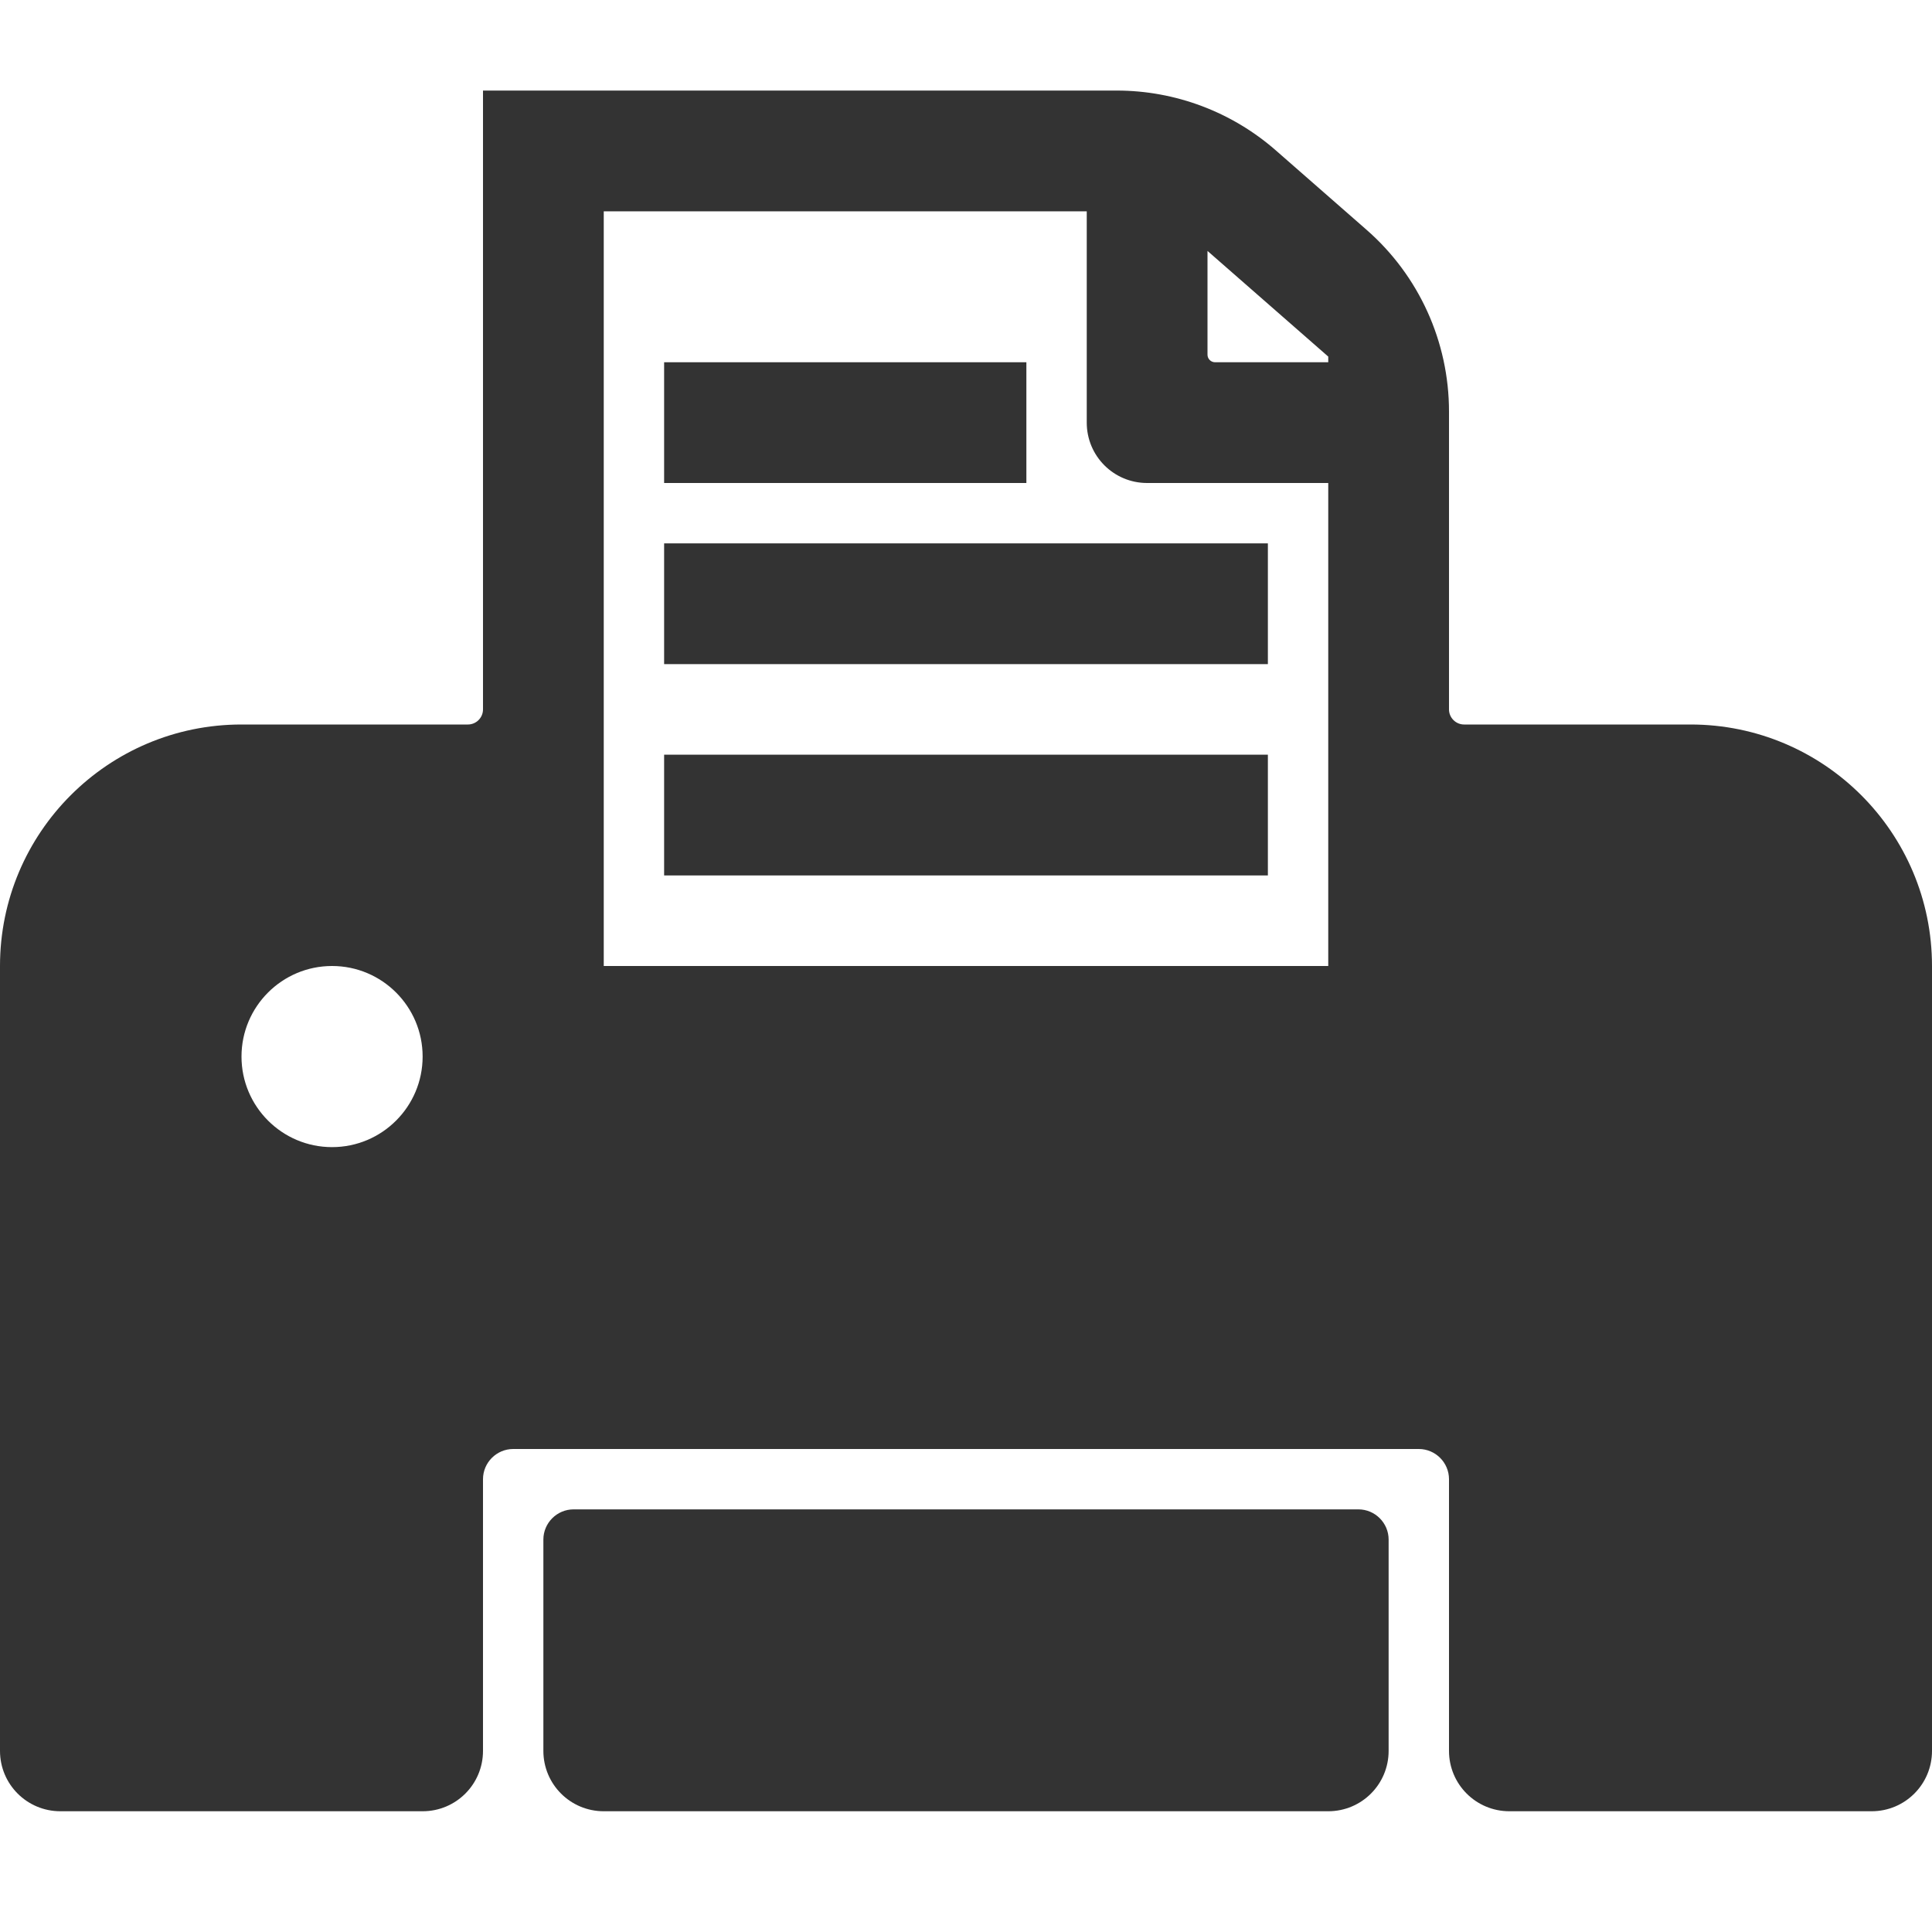
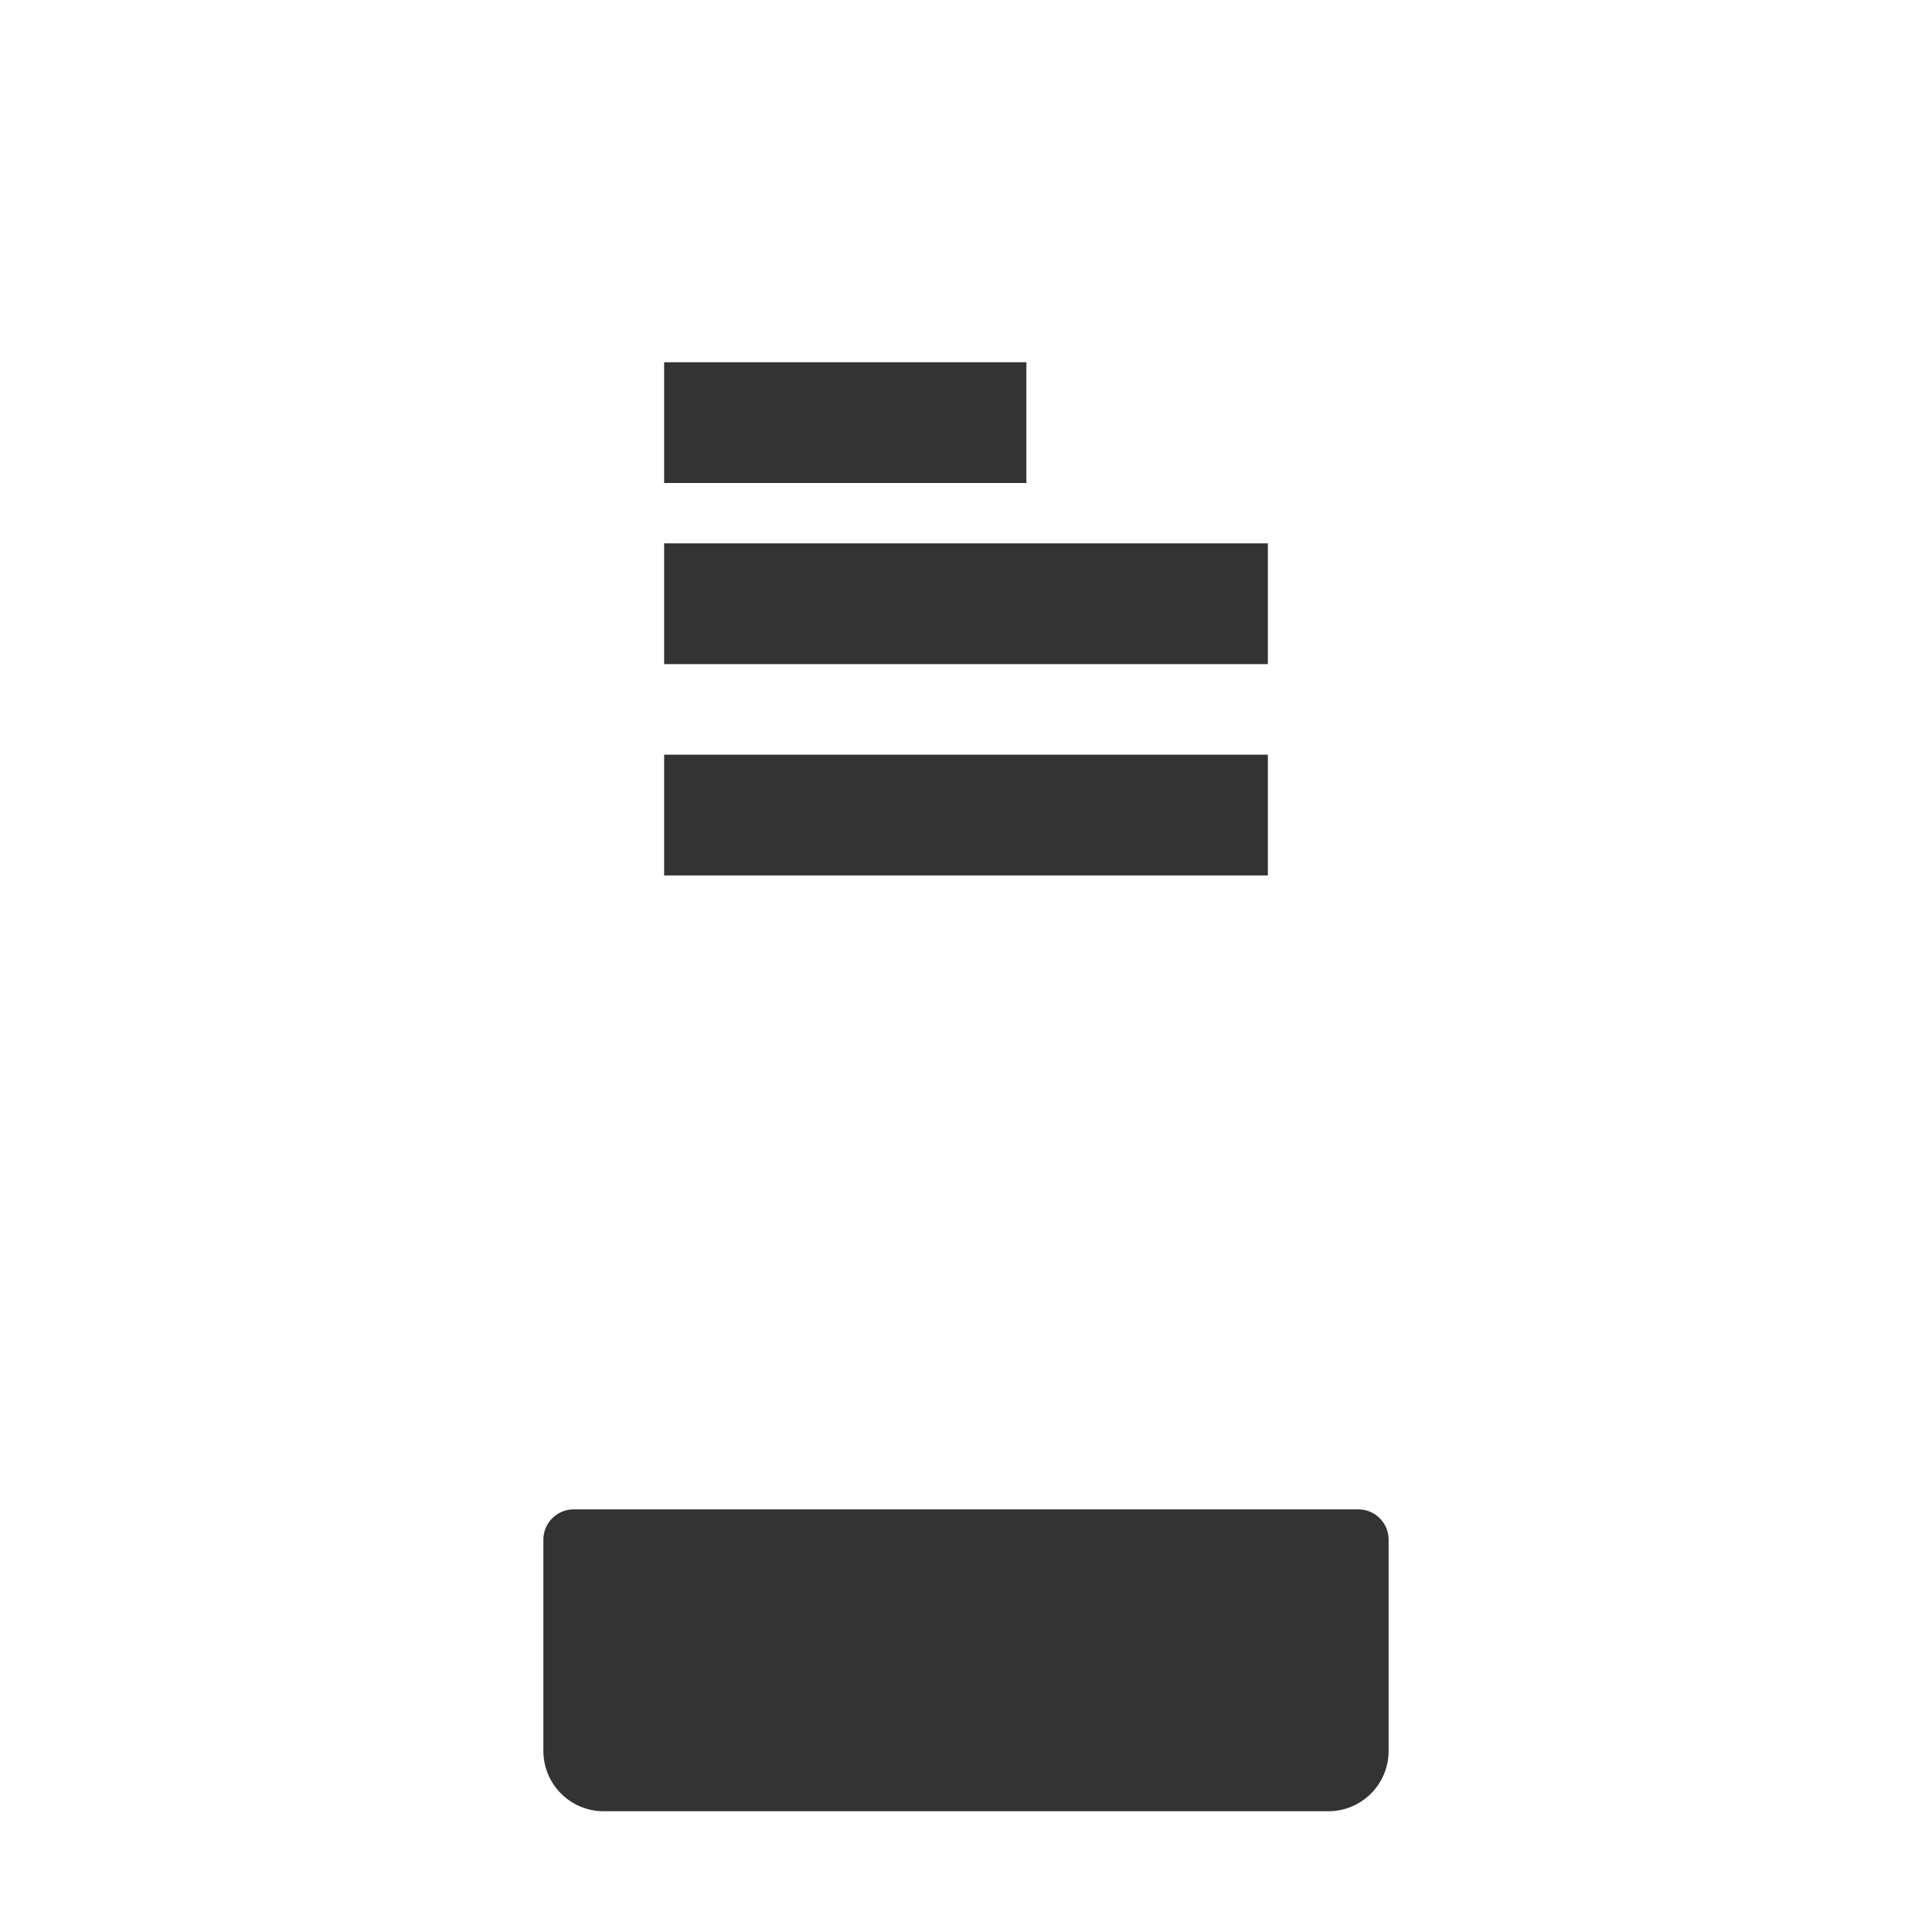
<svg xmlns="http://www.w3.org/2000/svg" t="1711791054610" class="icon" viewBox="0 0 1024 1024" version="1.1" p-id="4289" width="200" height="200">
  <path d="M736 816v112c0 17.7-14.3 32-32 32H320c-17.7 0-32-14.3-32-32V816c0-8.8 7.2-16 16-16h416c8.8 0 16 7.2 16 16z" p-id="4290" fill="#333333" />
-   <path d="M896 384H776c-4.4 0-8-3.6-8-8V218.1c0-36.9-15.9-72-43.7-96.3l-48.1-42.1C652.9 59.3 622.9 48 591.9 48H256v328c0 4.4-3.6 8-8 8H128C57.3 384 0 441.3 0 512v416c0 17.7 14.3 32 32 32h192c17.7 0 32-14.3 32-32V784c0-8.8 7.2-16 16-16h480c8.8 0 16 7.2 16 16v144c0 17.7 14.3 32 32 32h192c17.7 0 32-14.3 32-32V512c0-70.7-57.3-128-128-128zM640 133l64 56v3h-60c-2.2 0-4-1.8-4-4v-55z m-320-21h256v112c0 17.7 14.3 32 32 32h96v256H320V112zM128 560c0-26.5 21.5-48 48-48s48 21.5 48 48-21.5 48-48 48-48-21.5-48-48z" p-id="4291" fill="#333333" />
  <path d="M544 192H352v64h192v-64zM672 288H352v64h320v-64zM672 400H352v64h320v-64z" p-id="4292" fill="#333333" />
</svg>